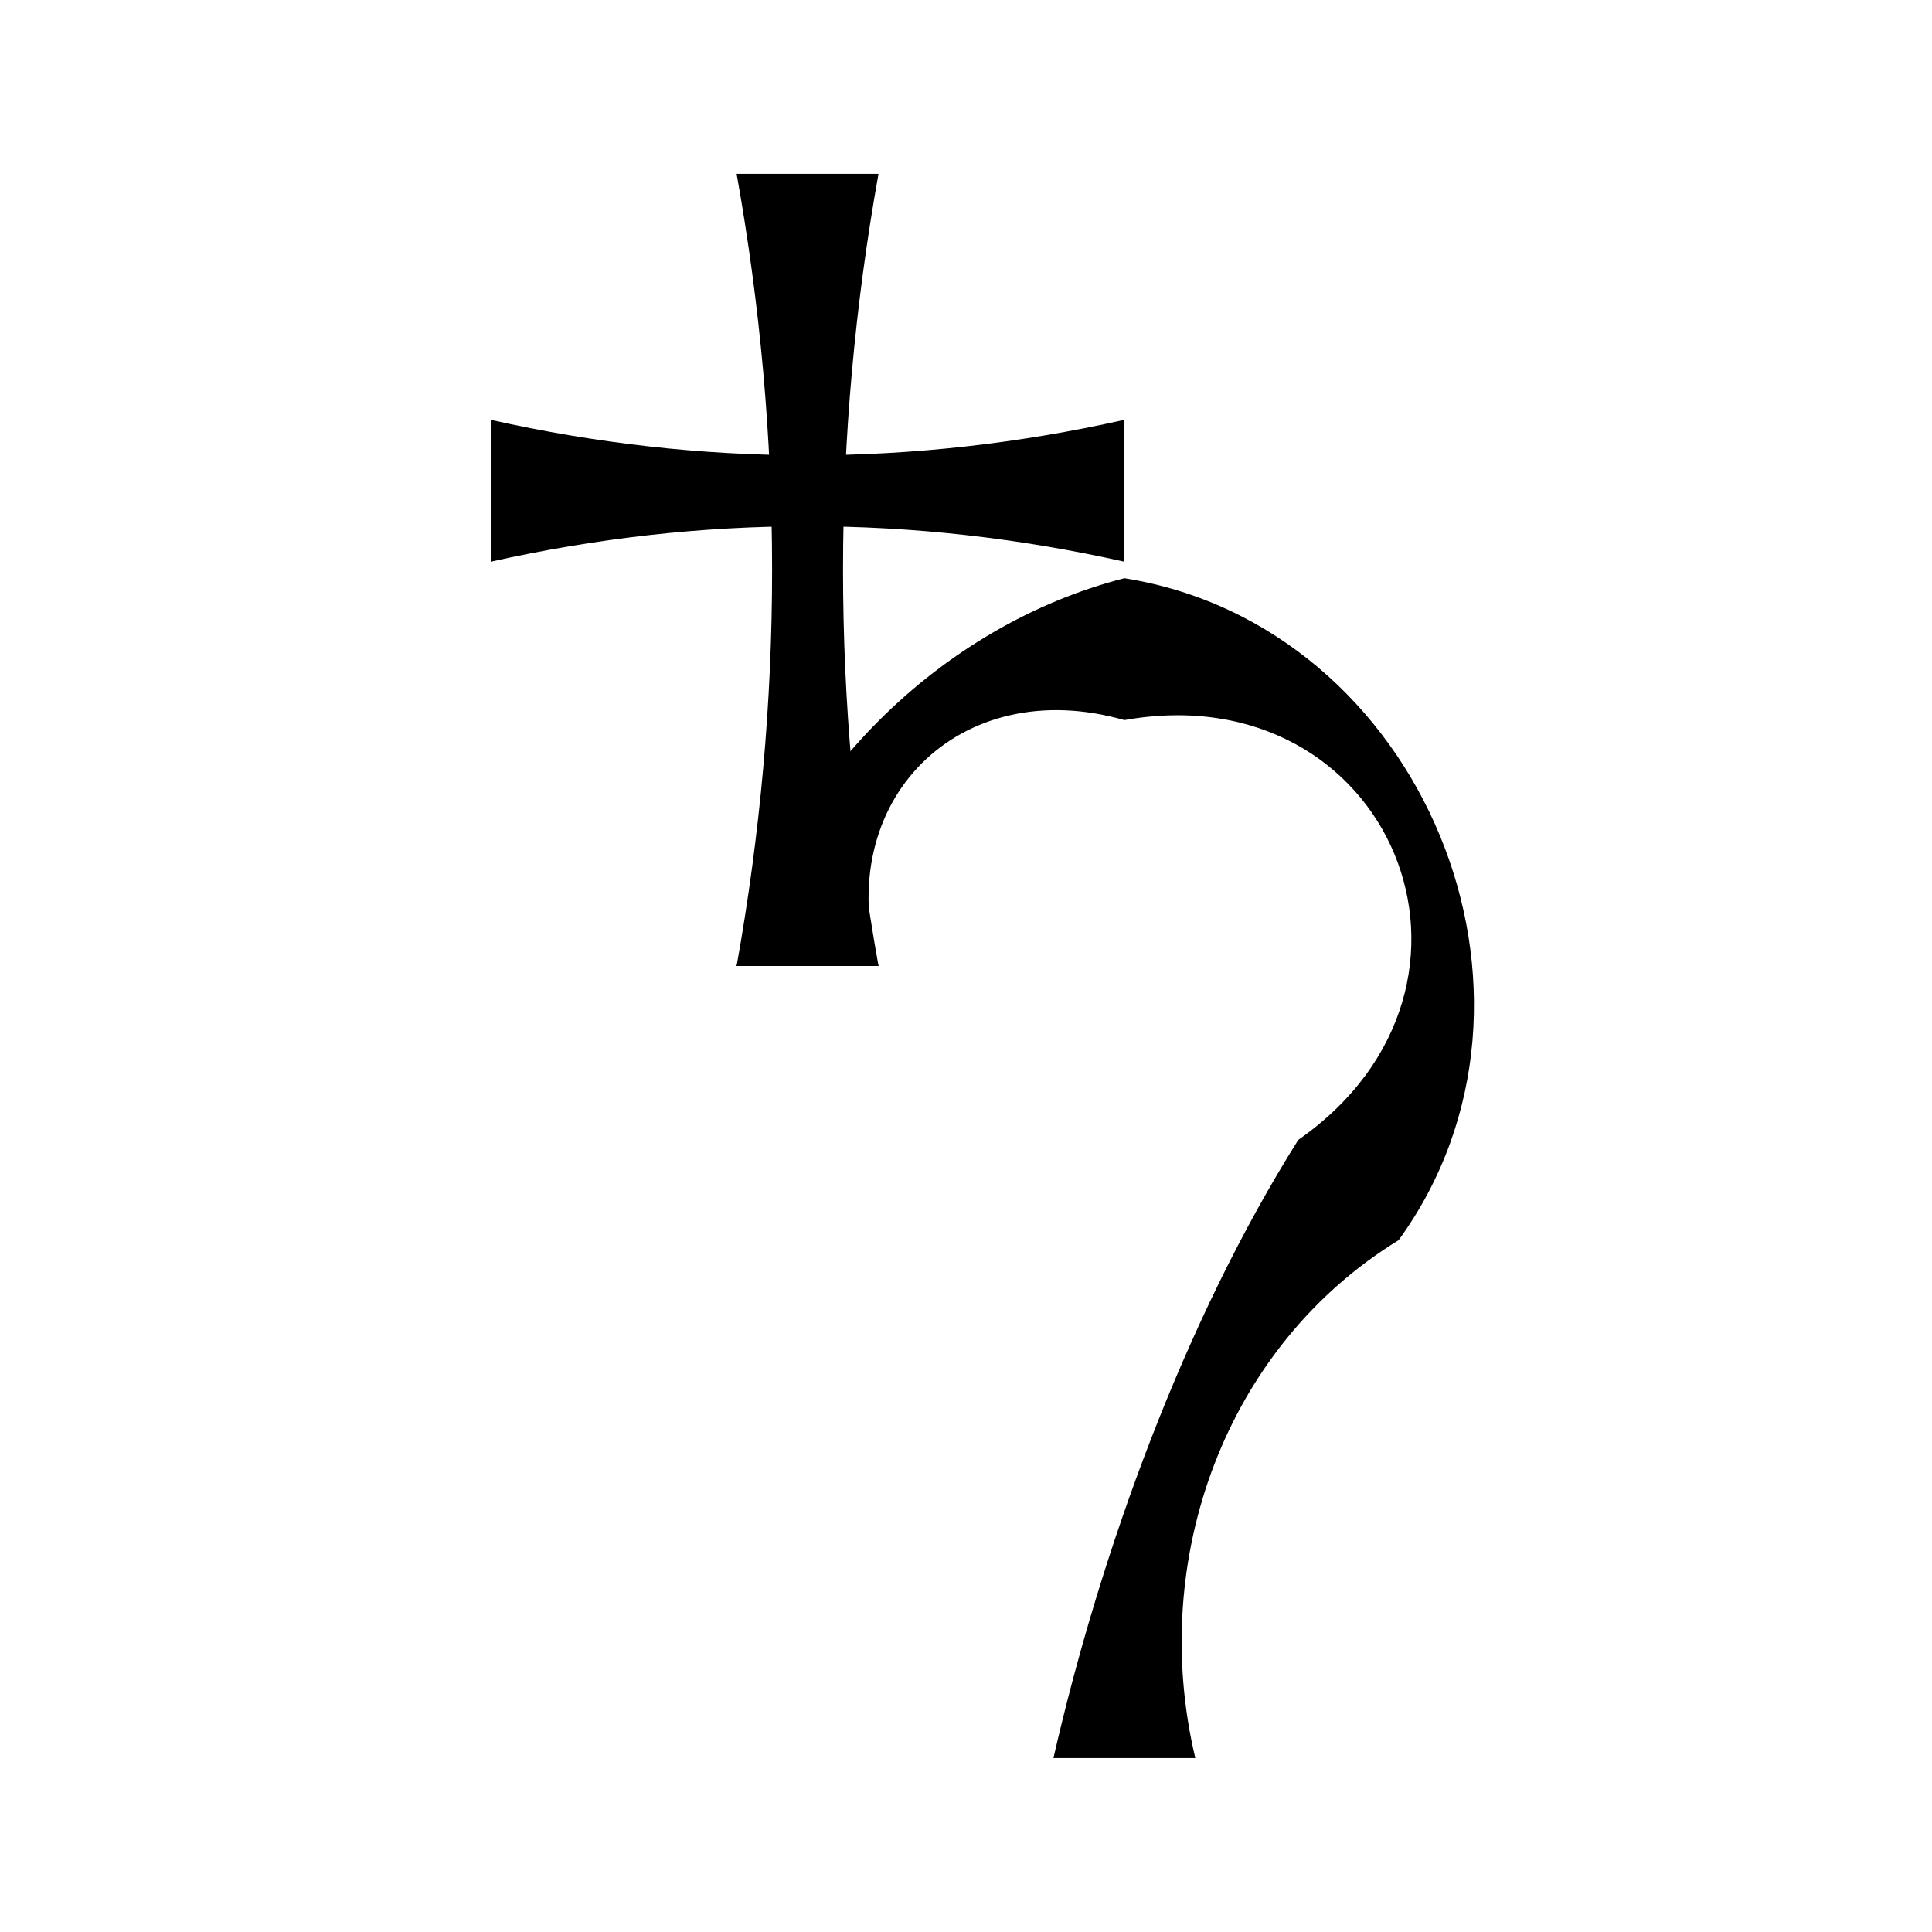
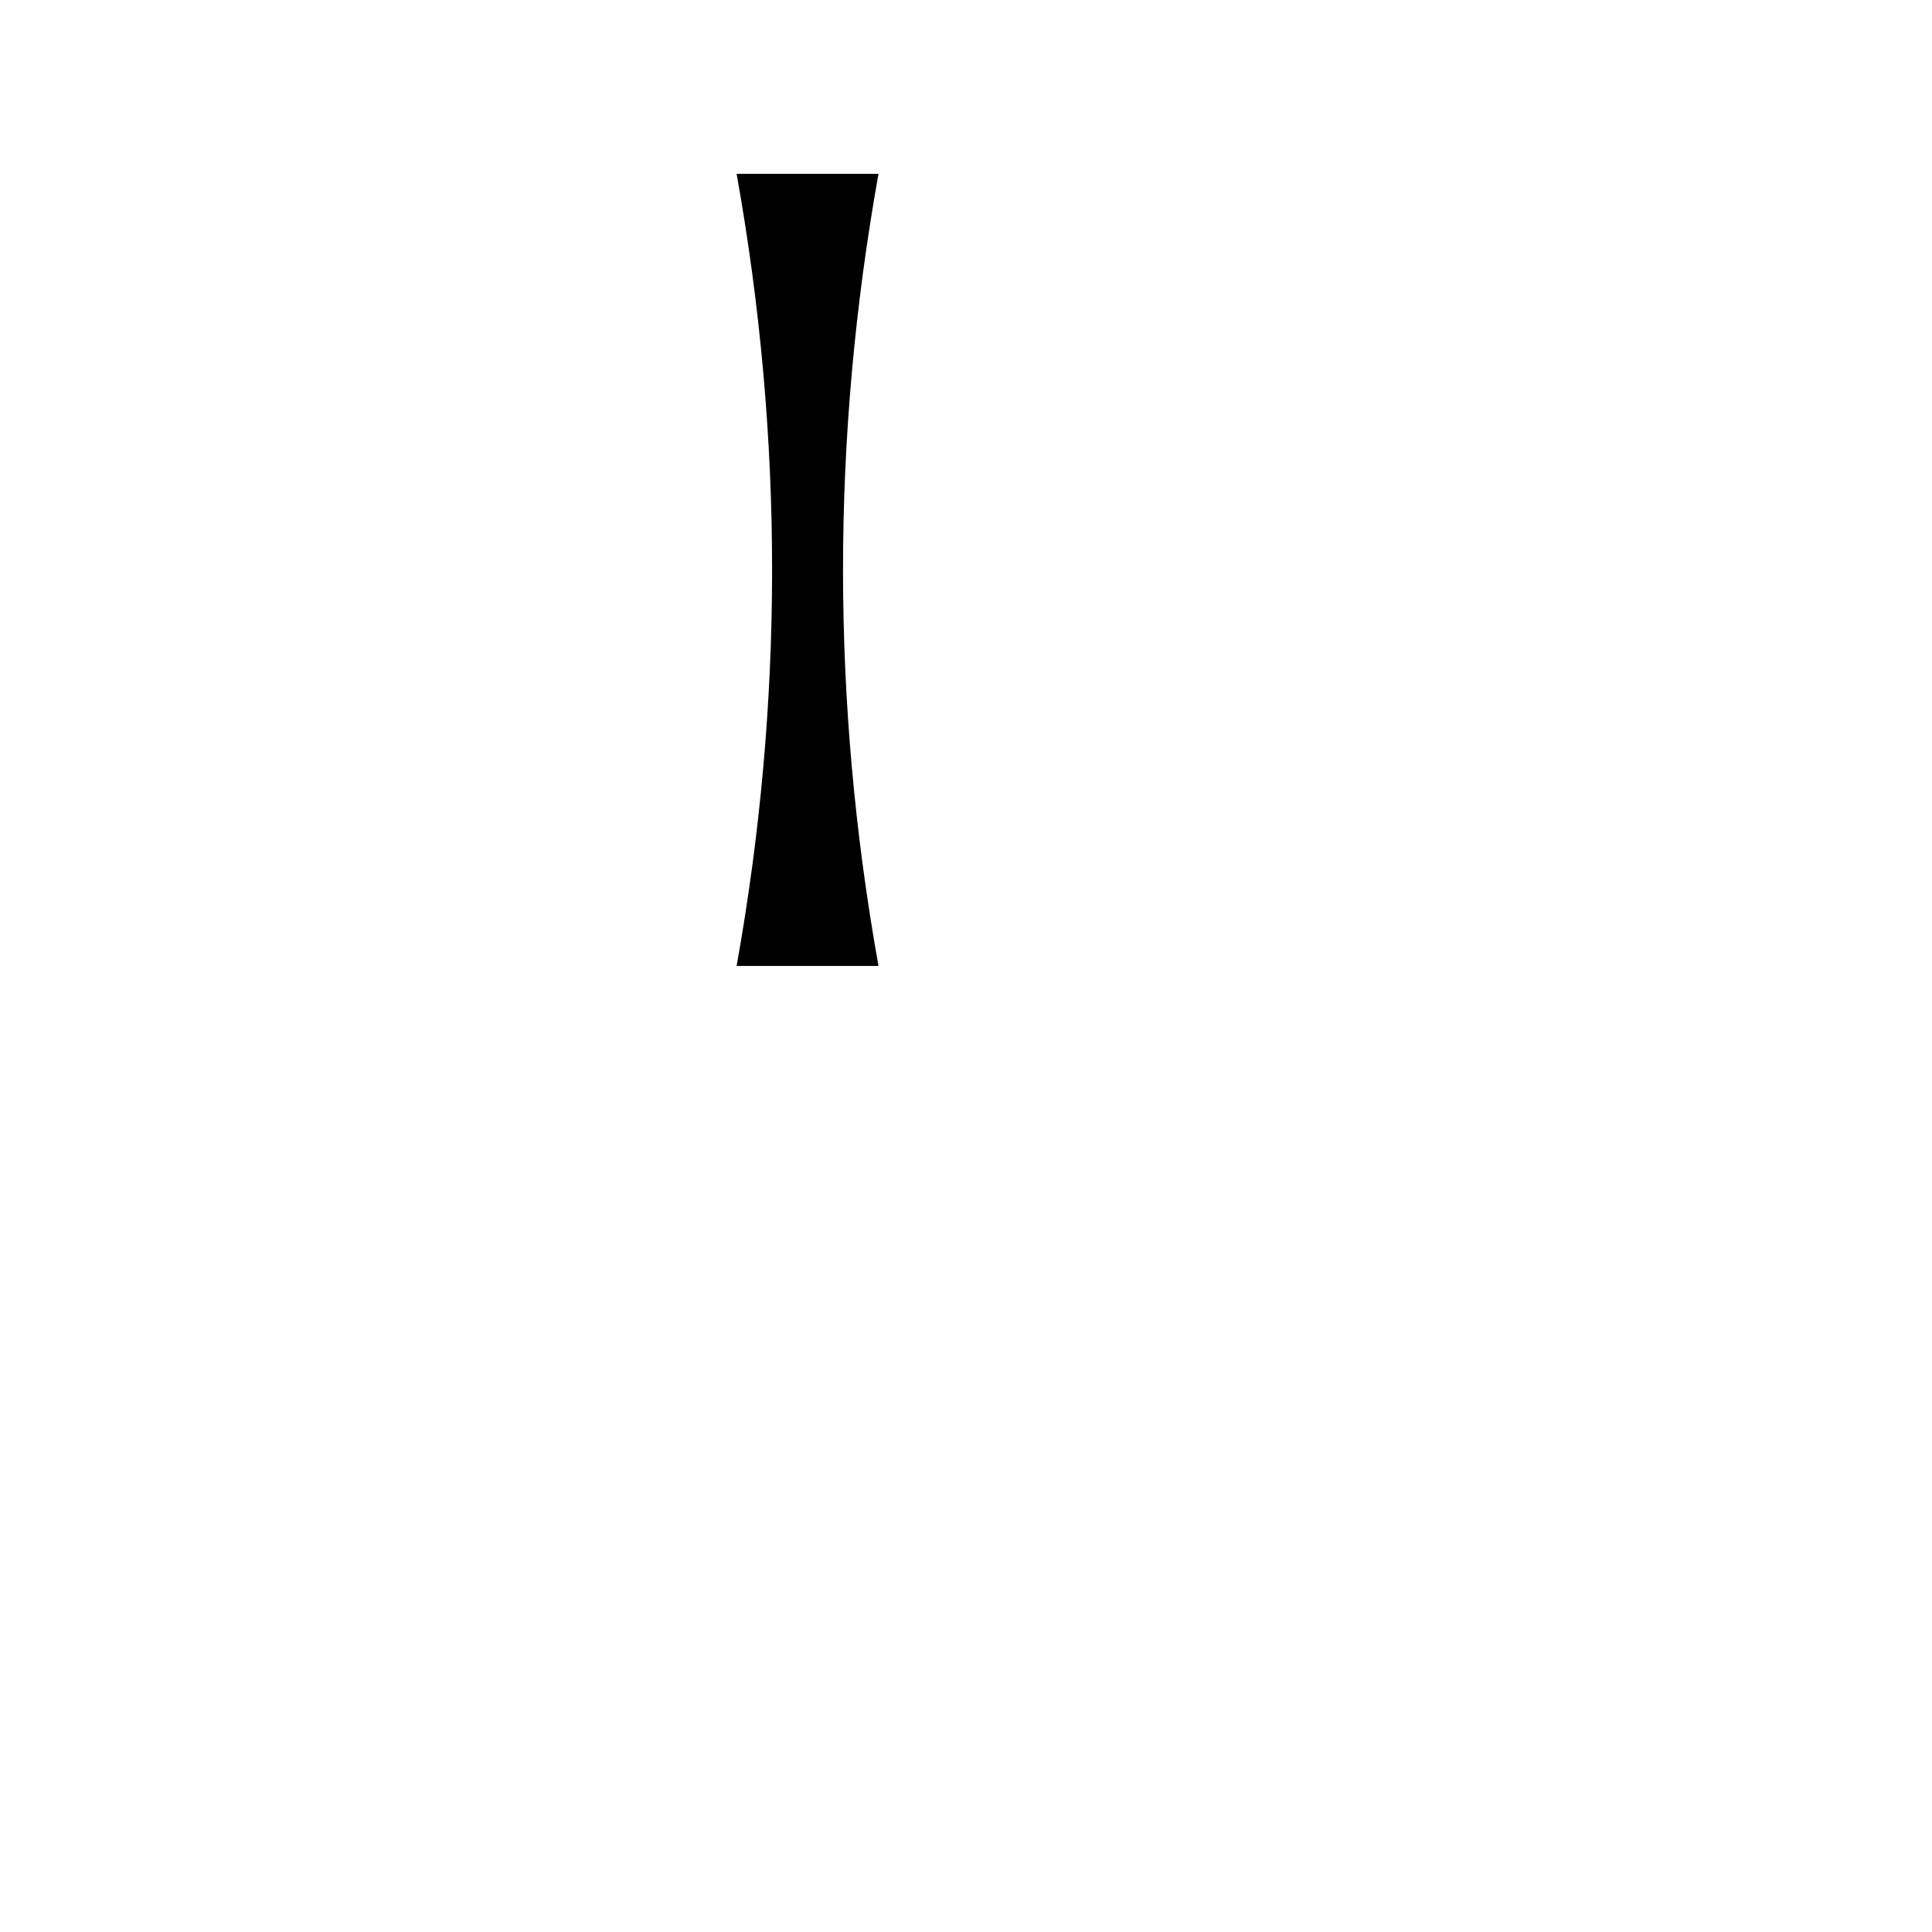
<svg xmlns="http://www.w3.org/2000/svg" fill="#000000" width="800px" height="800px" version="1.1" viewBox="144 144 512 512">
  <g>
-     <path d="m274.05 255.26c55.957 12.531 111.96 12.531 167.92 0v37.598c-55.957-12.535-111.96-12.535-167.92 0" />
    <path d="m376.81 190.07c-12.531 69.98-12.531 139.94 0 209.92h-37.598c12.535-69.98 12.535-139.94 0-209.92" />
-     <path d="m339.21 399.99c12.535-48.953 53.801-90.223 102.76-102.76 79.016 12.535 119.67 110.71 72.676 175.43-45.898 28.172-66.41 84.594-53.875 137.25h-37.598c12.531-54.855 34.758-115.98 64.887-163.83 58.797-41.074 24.527-123.79-46.09-111.25-43.766-12.535-77.691 21.391-65.16 65.156" />
  </g>
</svg>